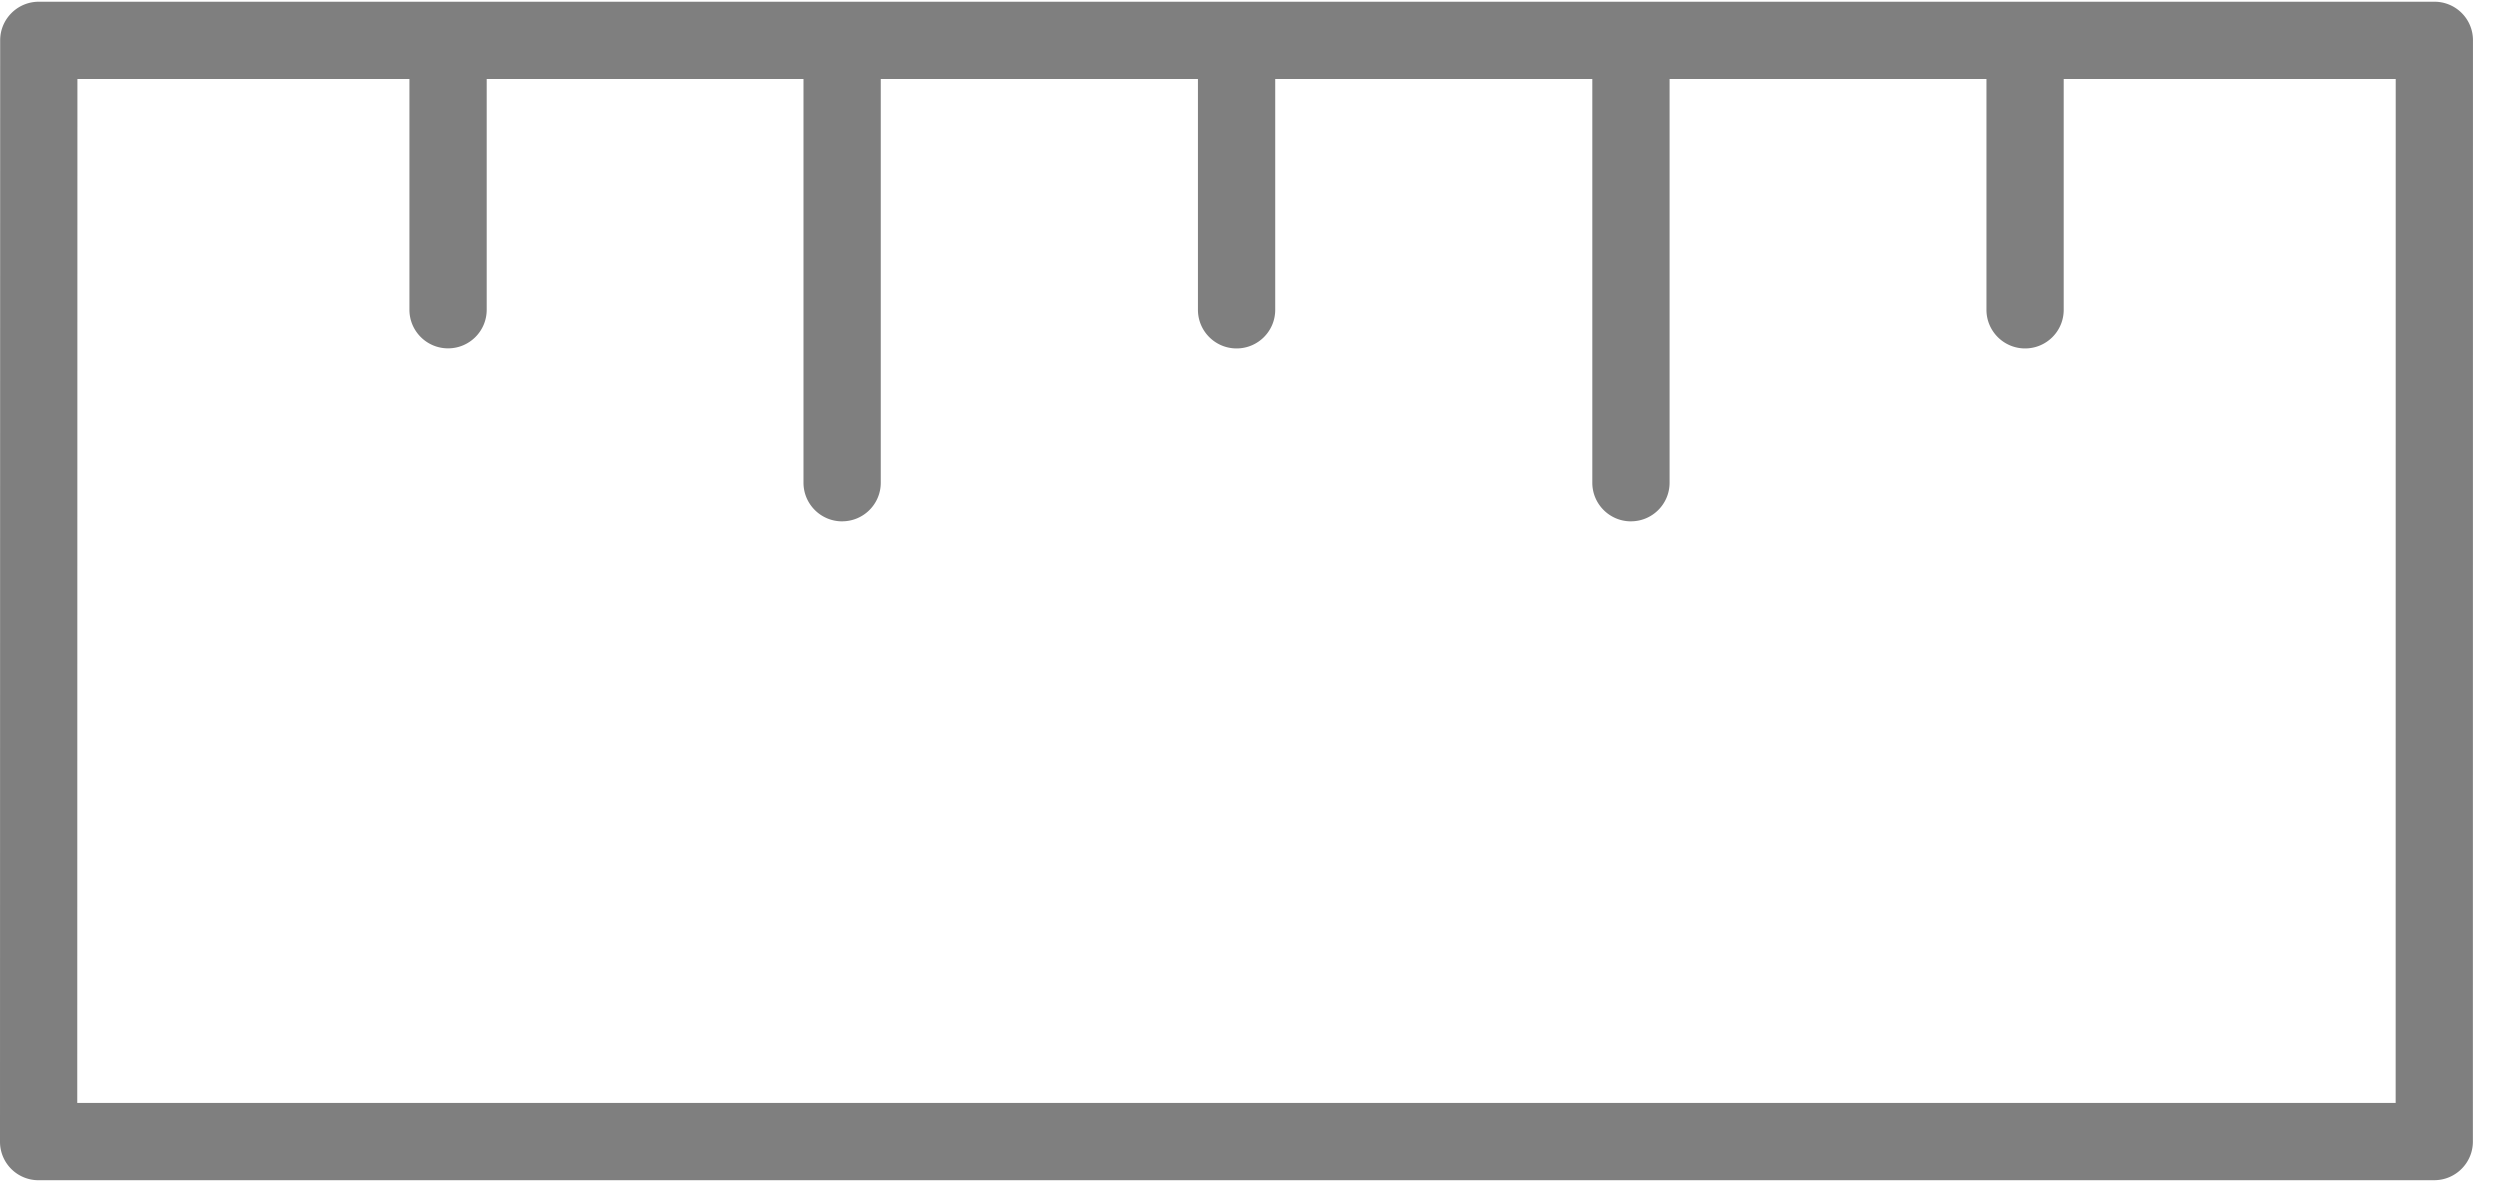
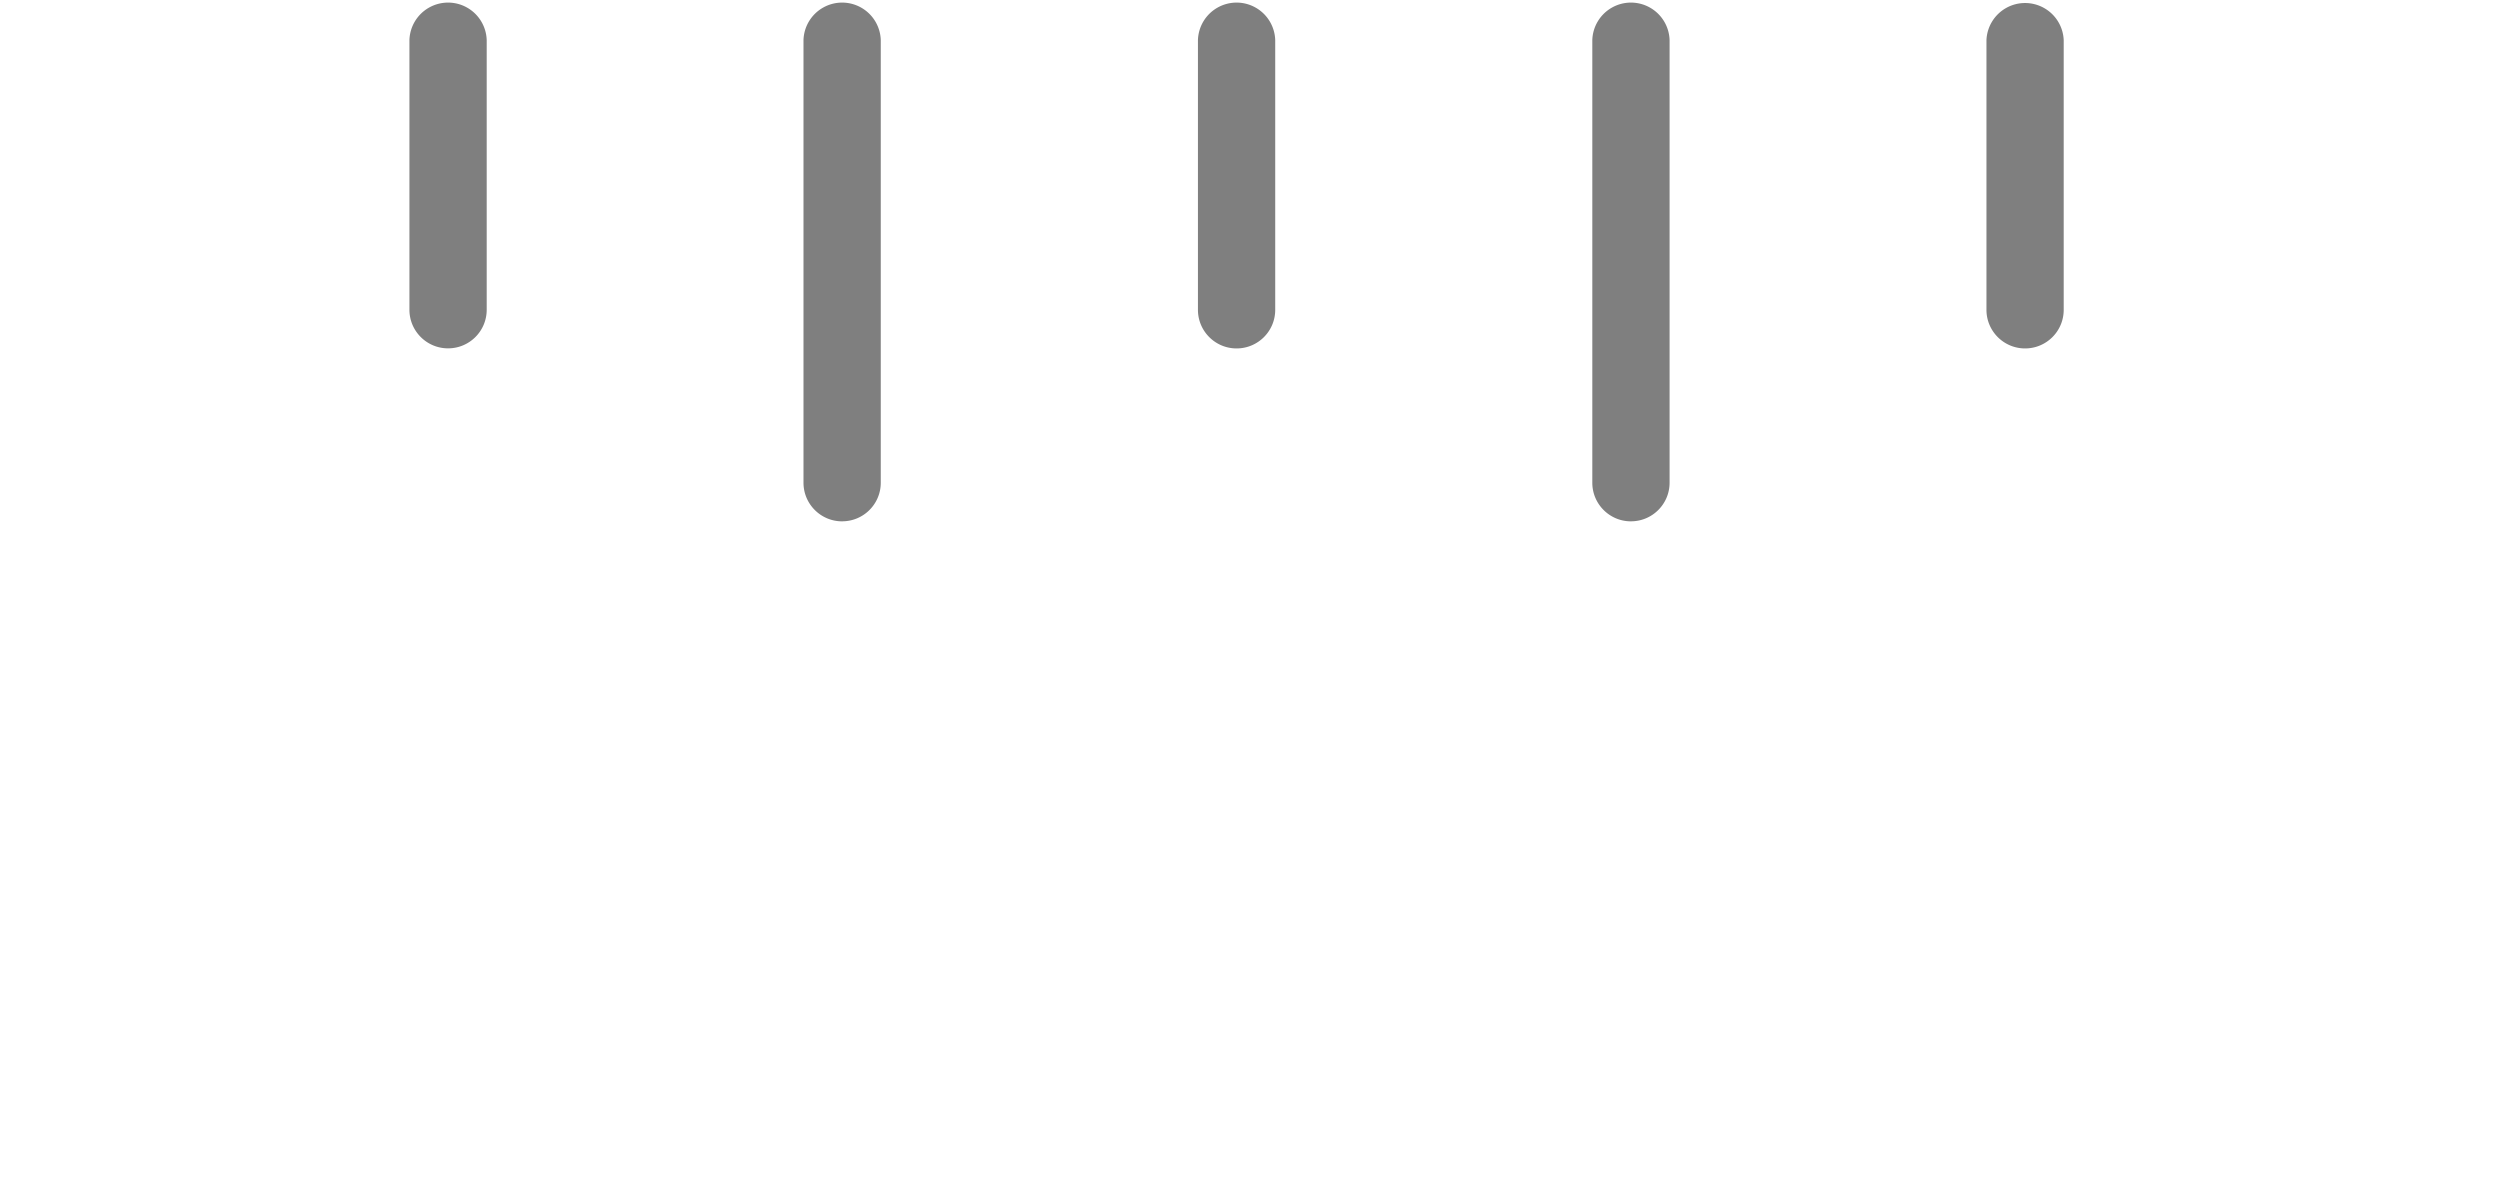
<svg xmlns="http://www.w3.org/2000/svg" width="91" height="43" viewBox="0 0 91 43">
  <title>ruler</title>
  <g fill-rule="evenodd" opacity=".5">
-     <path d="M88.608 42.96H1.406A1.4 1.4 0 0 1 0 41.553L.006 1.468C.006.693.636.063 1.412.063H88.61a1.4 1.4 0 0 1 1.406 1.406l-.003 40.084c0 .776-.63 1.406-1.406 1.406zM2.812 40.146h84.39l.002-37.271H2.818l-.006 37.27z" />
    <path d="M73.713 12.683c-.776 0-1.406-.63-1.406-1.406V1.464a1.407 1.407 0 0 1 2.812 0v9.813c0 .779-.63 1.406-1.406 1.406zm-14.347 6.294c-.776 0-1.406-.63-1.406-1.406V1.464a1.407 1.407 0 0 1 2.813 0V17.57c0 .776-.628 1.406-1.407 1.406zm-14.355-6.294c-.776 0-1.406-.63-1.406-1.406V1.464a1.407 1.407 0 0 1 2.813 0v9.813c0 .779-.63 1.406-1.407 1.406zm-14.358 6.294c-.776 0-1.406-.63-1.406-1.406V1.464a1.407 1.407 0 0 1 2.813 0V17.57c0 .776-.627 1.406-1.407 1.406zM16.31 12.68c-.777 0-1.407-.63-1.407-1.406v-9.81a1.407 1.407 0 0 1 2.813 0v9.81c0 .779-.63 1.406-1.406 1.406z" />
  </g>
</svg>